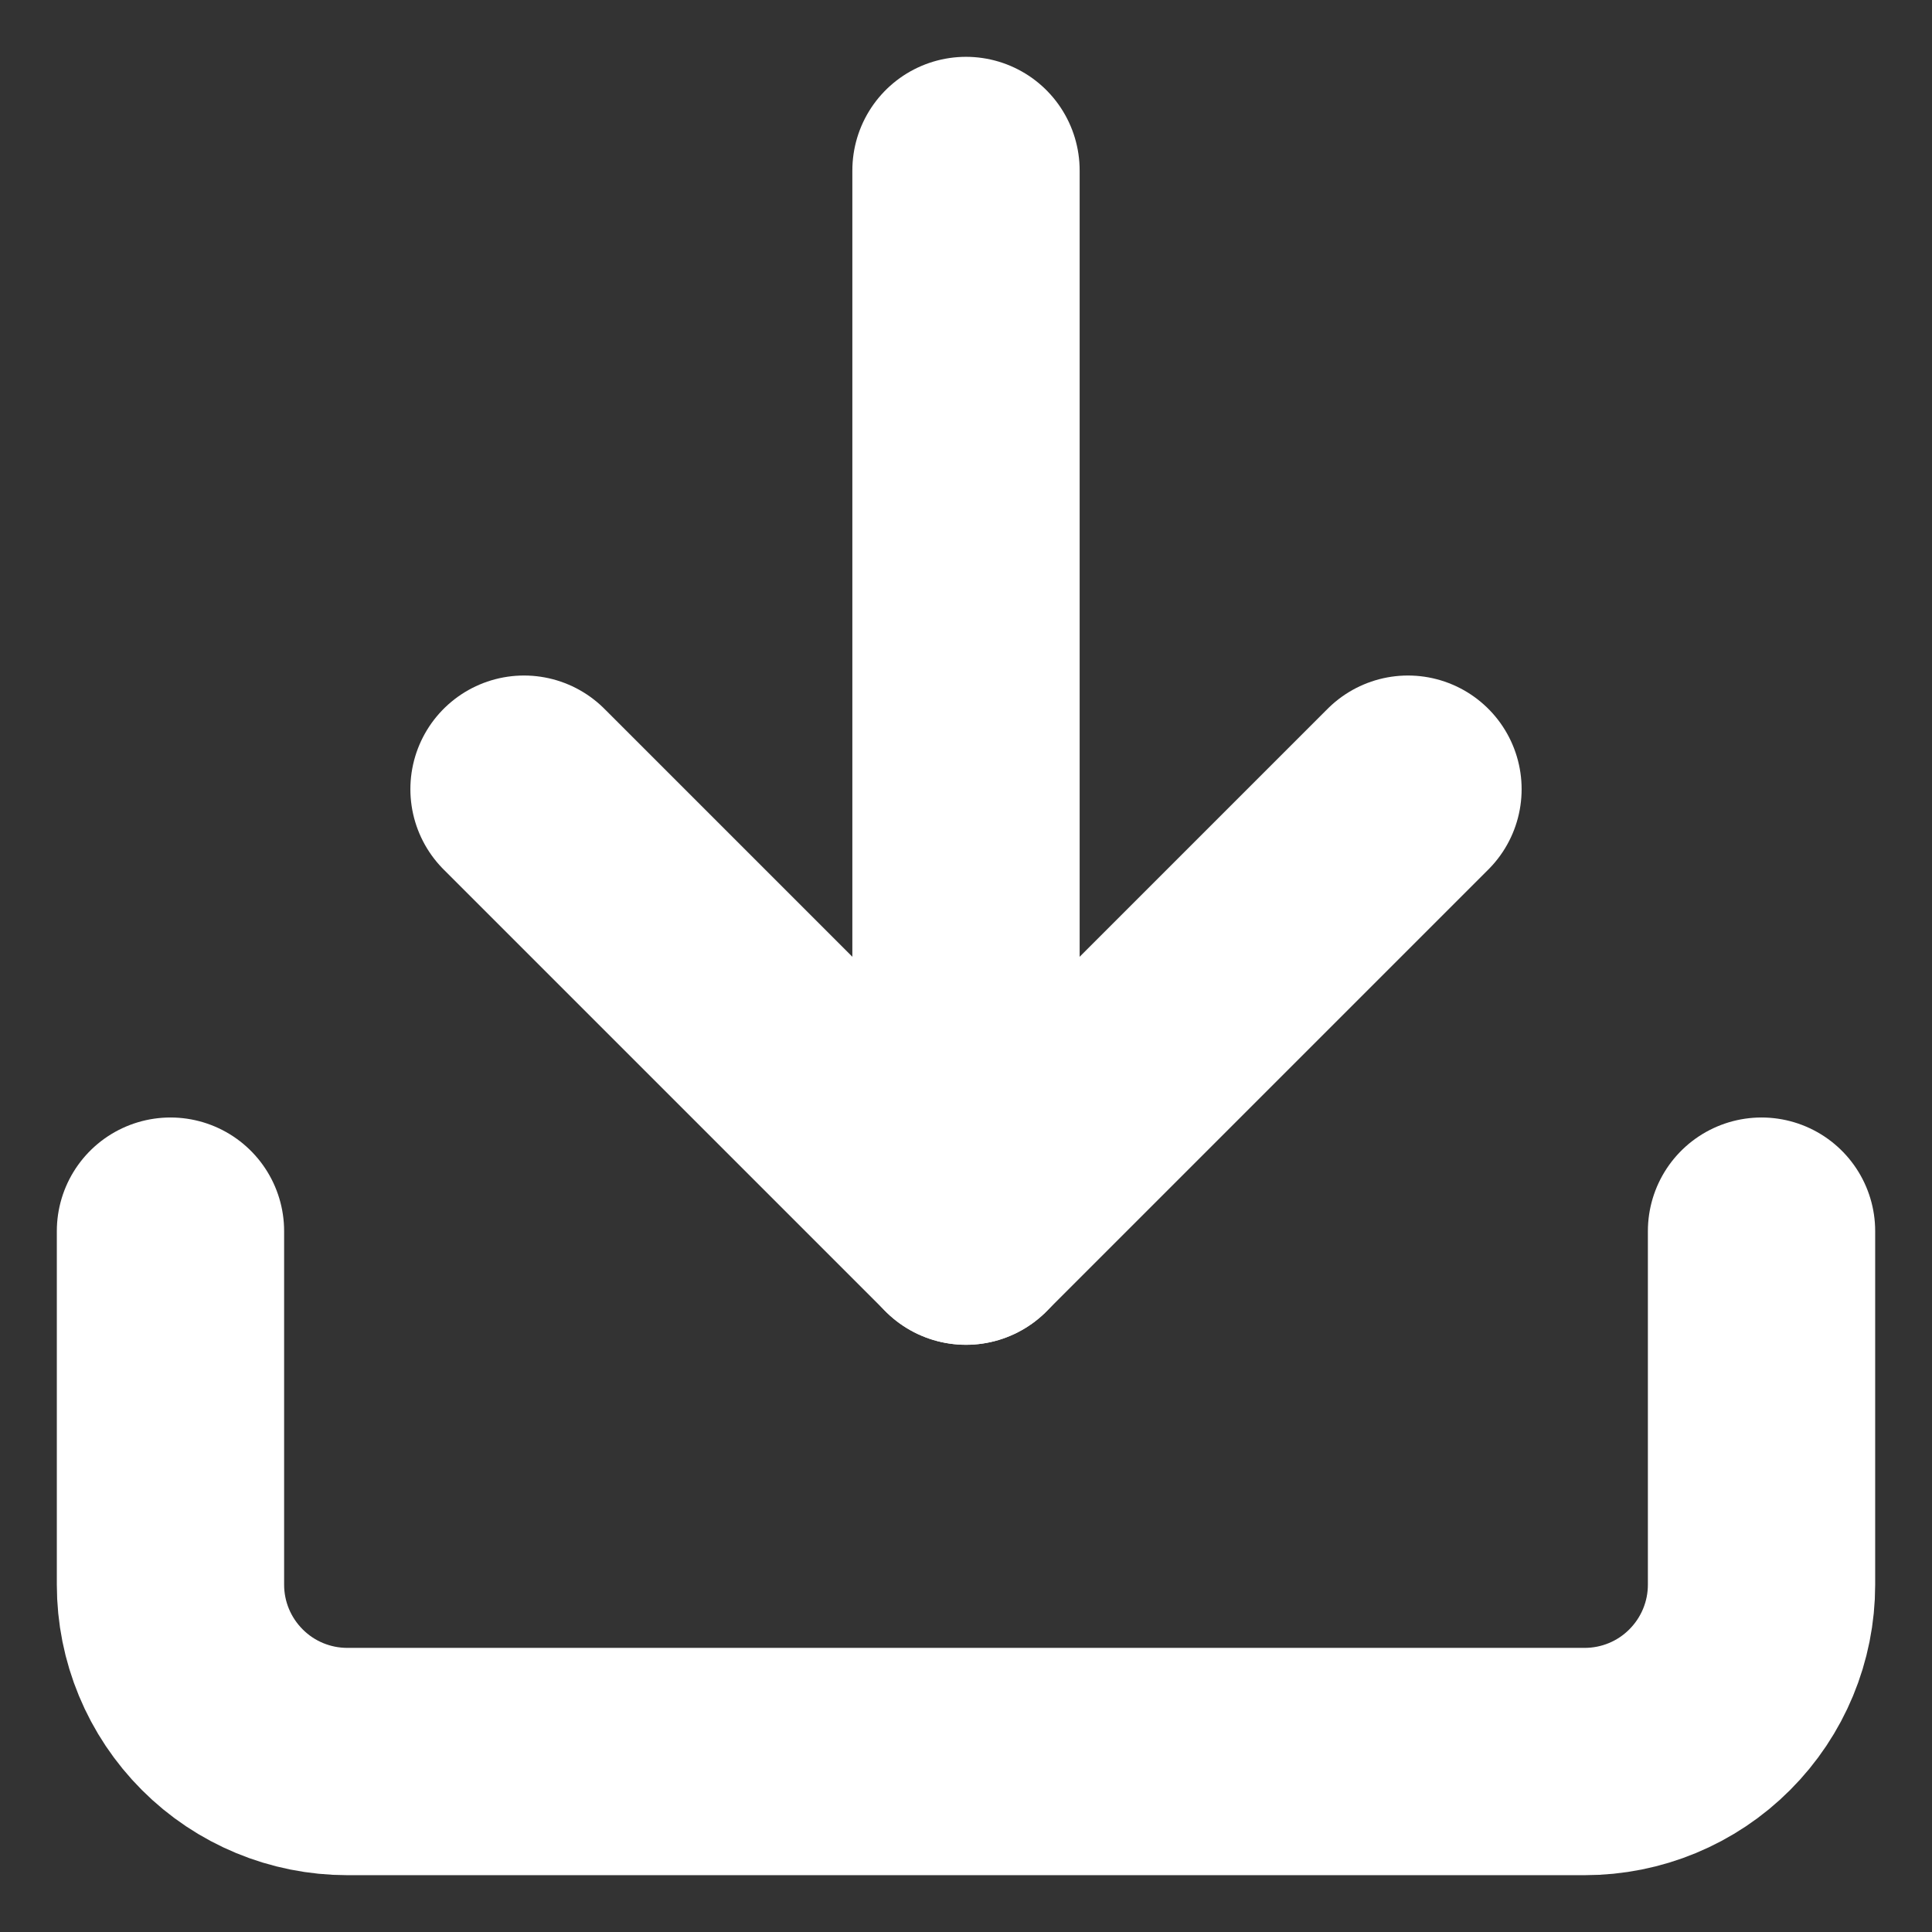
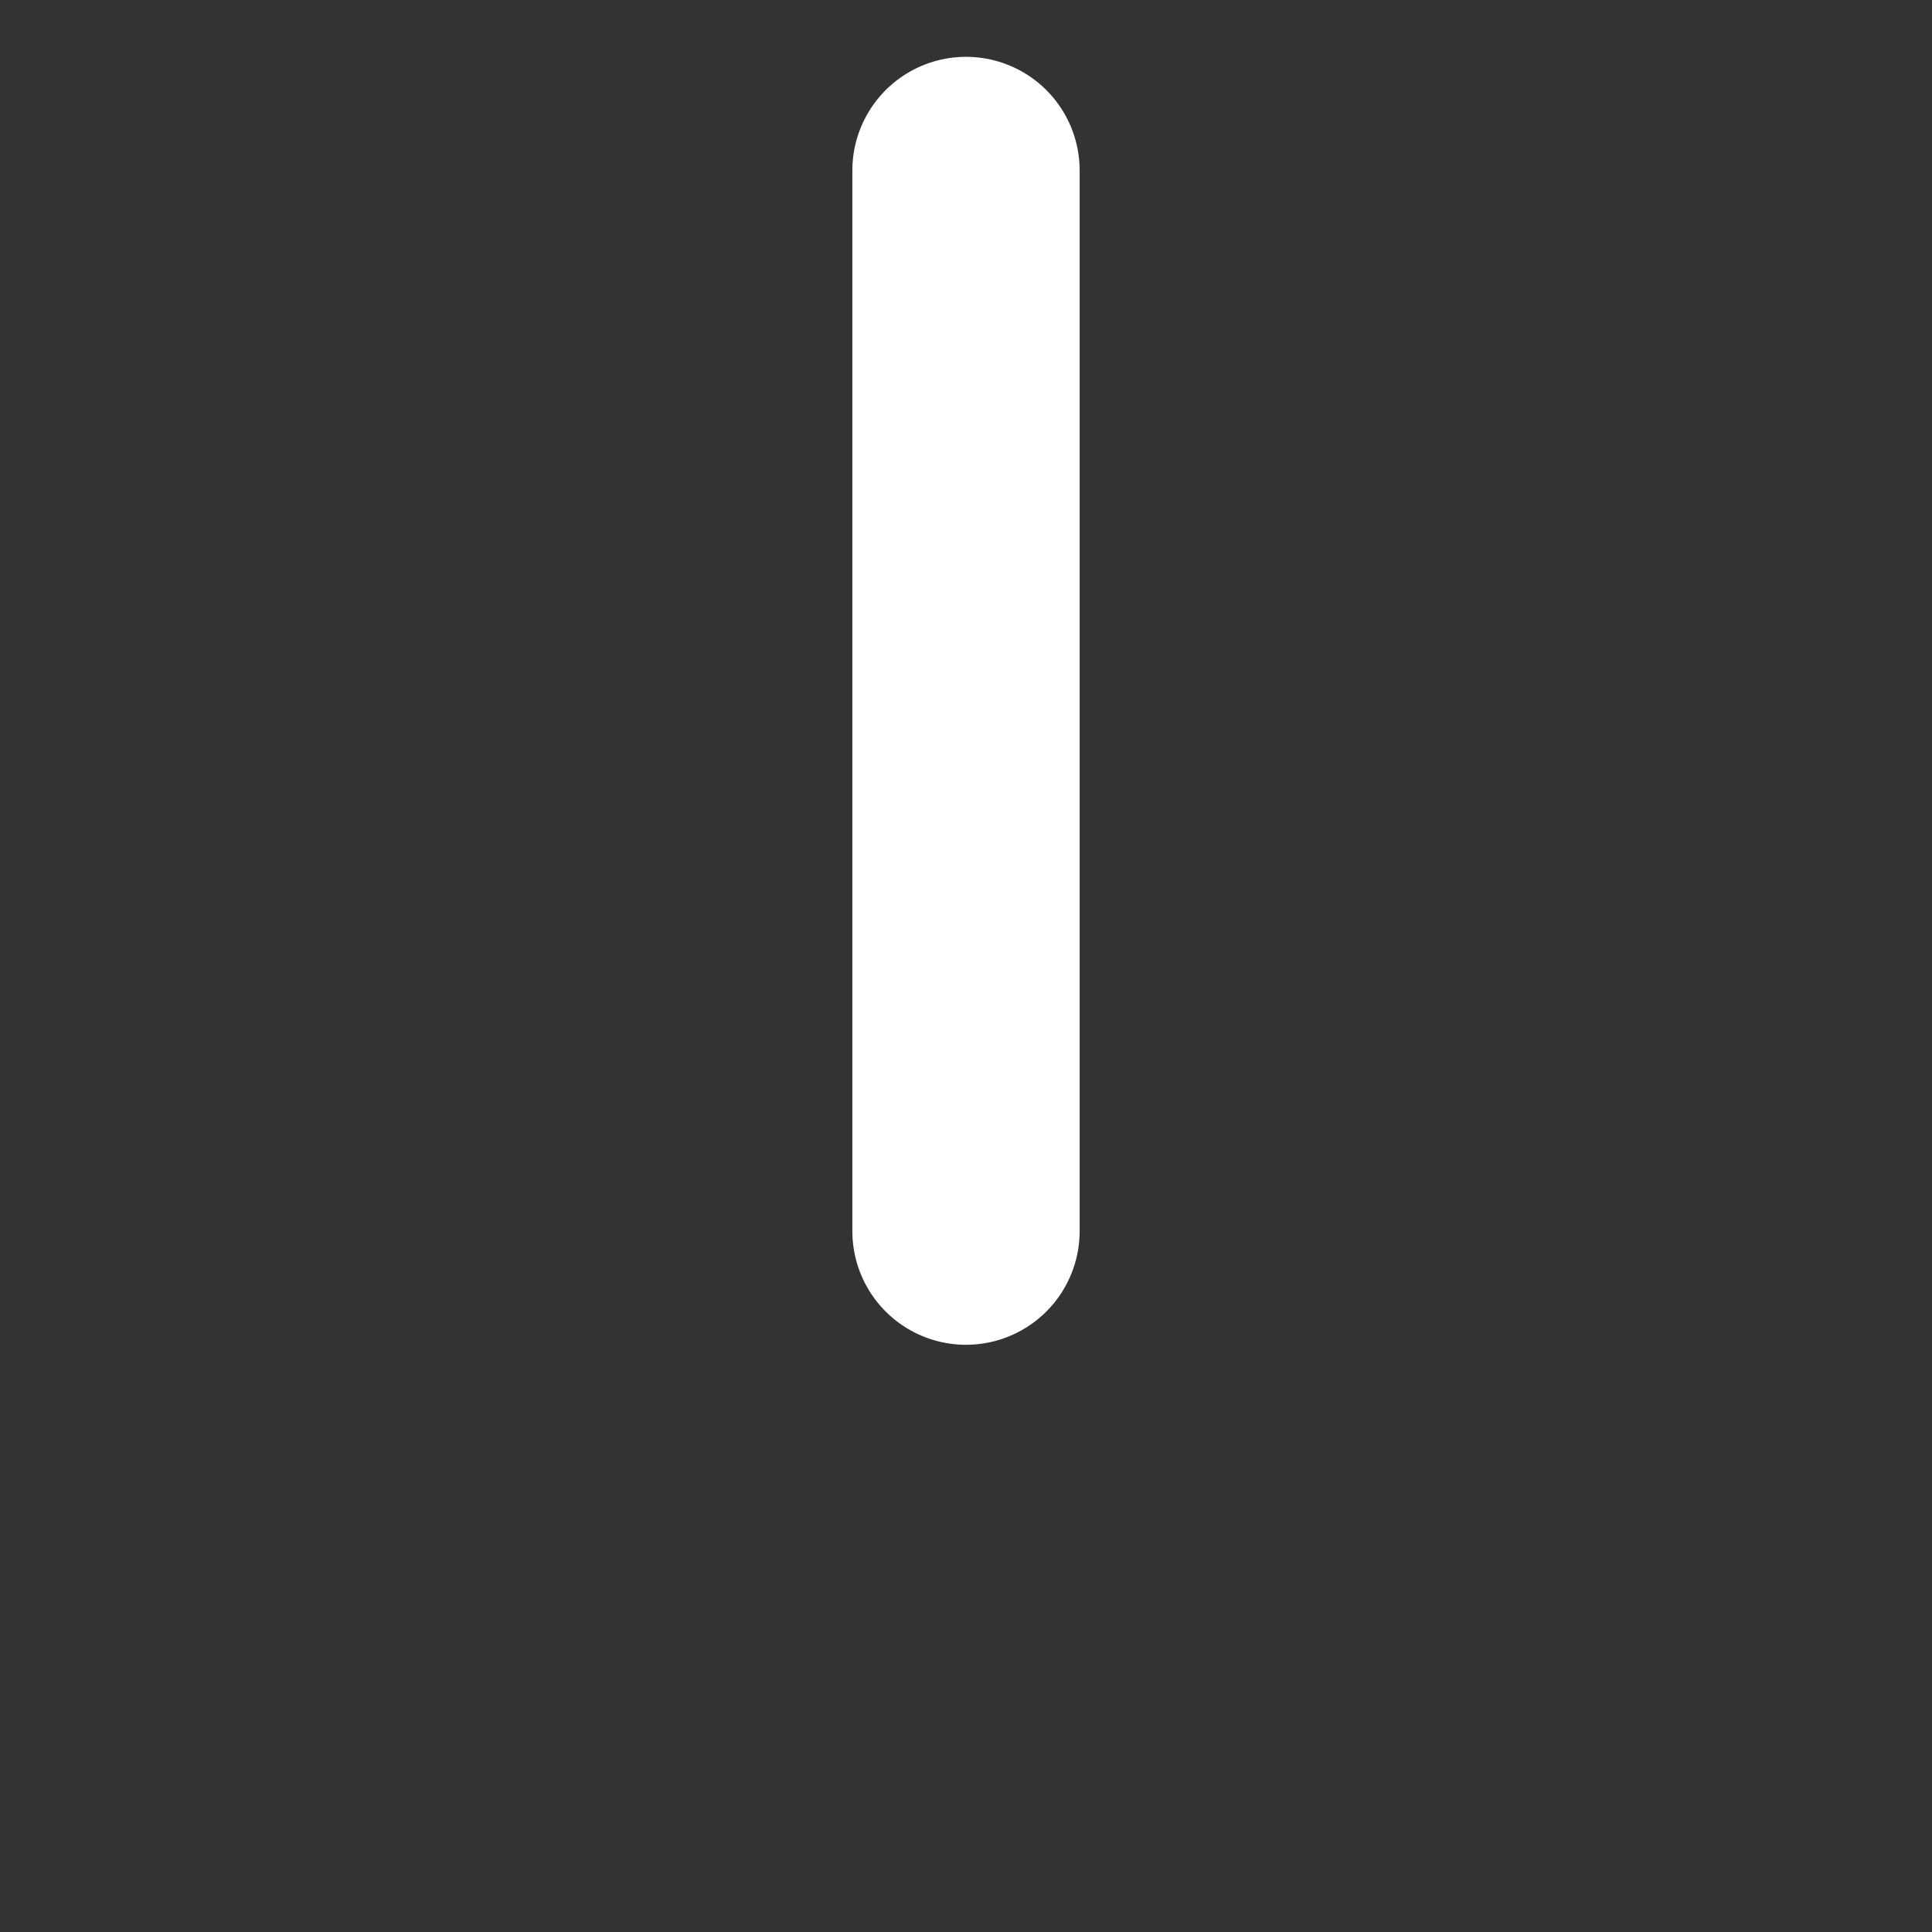
<svg xmlns="http://www.w3.org/2000/svg" width="17" height="17" viewBox="0 0 17 17" fill="none">
  <rect x="0" y="0" width="17" height="17" fill="#333333" stroke="none" />
-   <path d="M15.5 10.833V13.944C15.5 14.357 15.336 14.752 15.044 15.044C14.753 15.336 14.357 15.5 13.944 15.5H3.056C2.643 15.5 2.247 15.336 1.956 15.044C1.664 14.752 1.5 14.357 1.5 13.944V10.833" stroke="white" stroke-width="2" stroke-linecap="round" stroke-linejoin="round" />
-   <path d="M4.611 6.944L8.5 10.833L12.389 6.944" stroke="white" stroke-width="2" stroke-linecap="round" stroke-linejoin="round" />
  <path d="M8.5 10.833V1.5" stroke="white" stroke-width="2" stroke-linecap="round" stroke-linejoin="round" />
</svg>